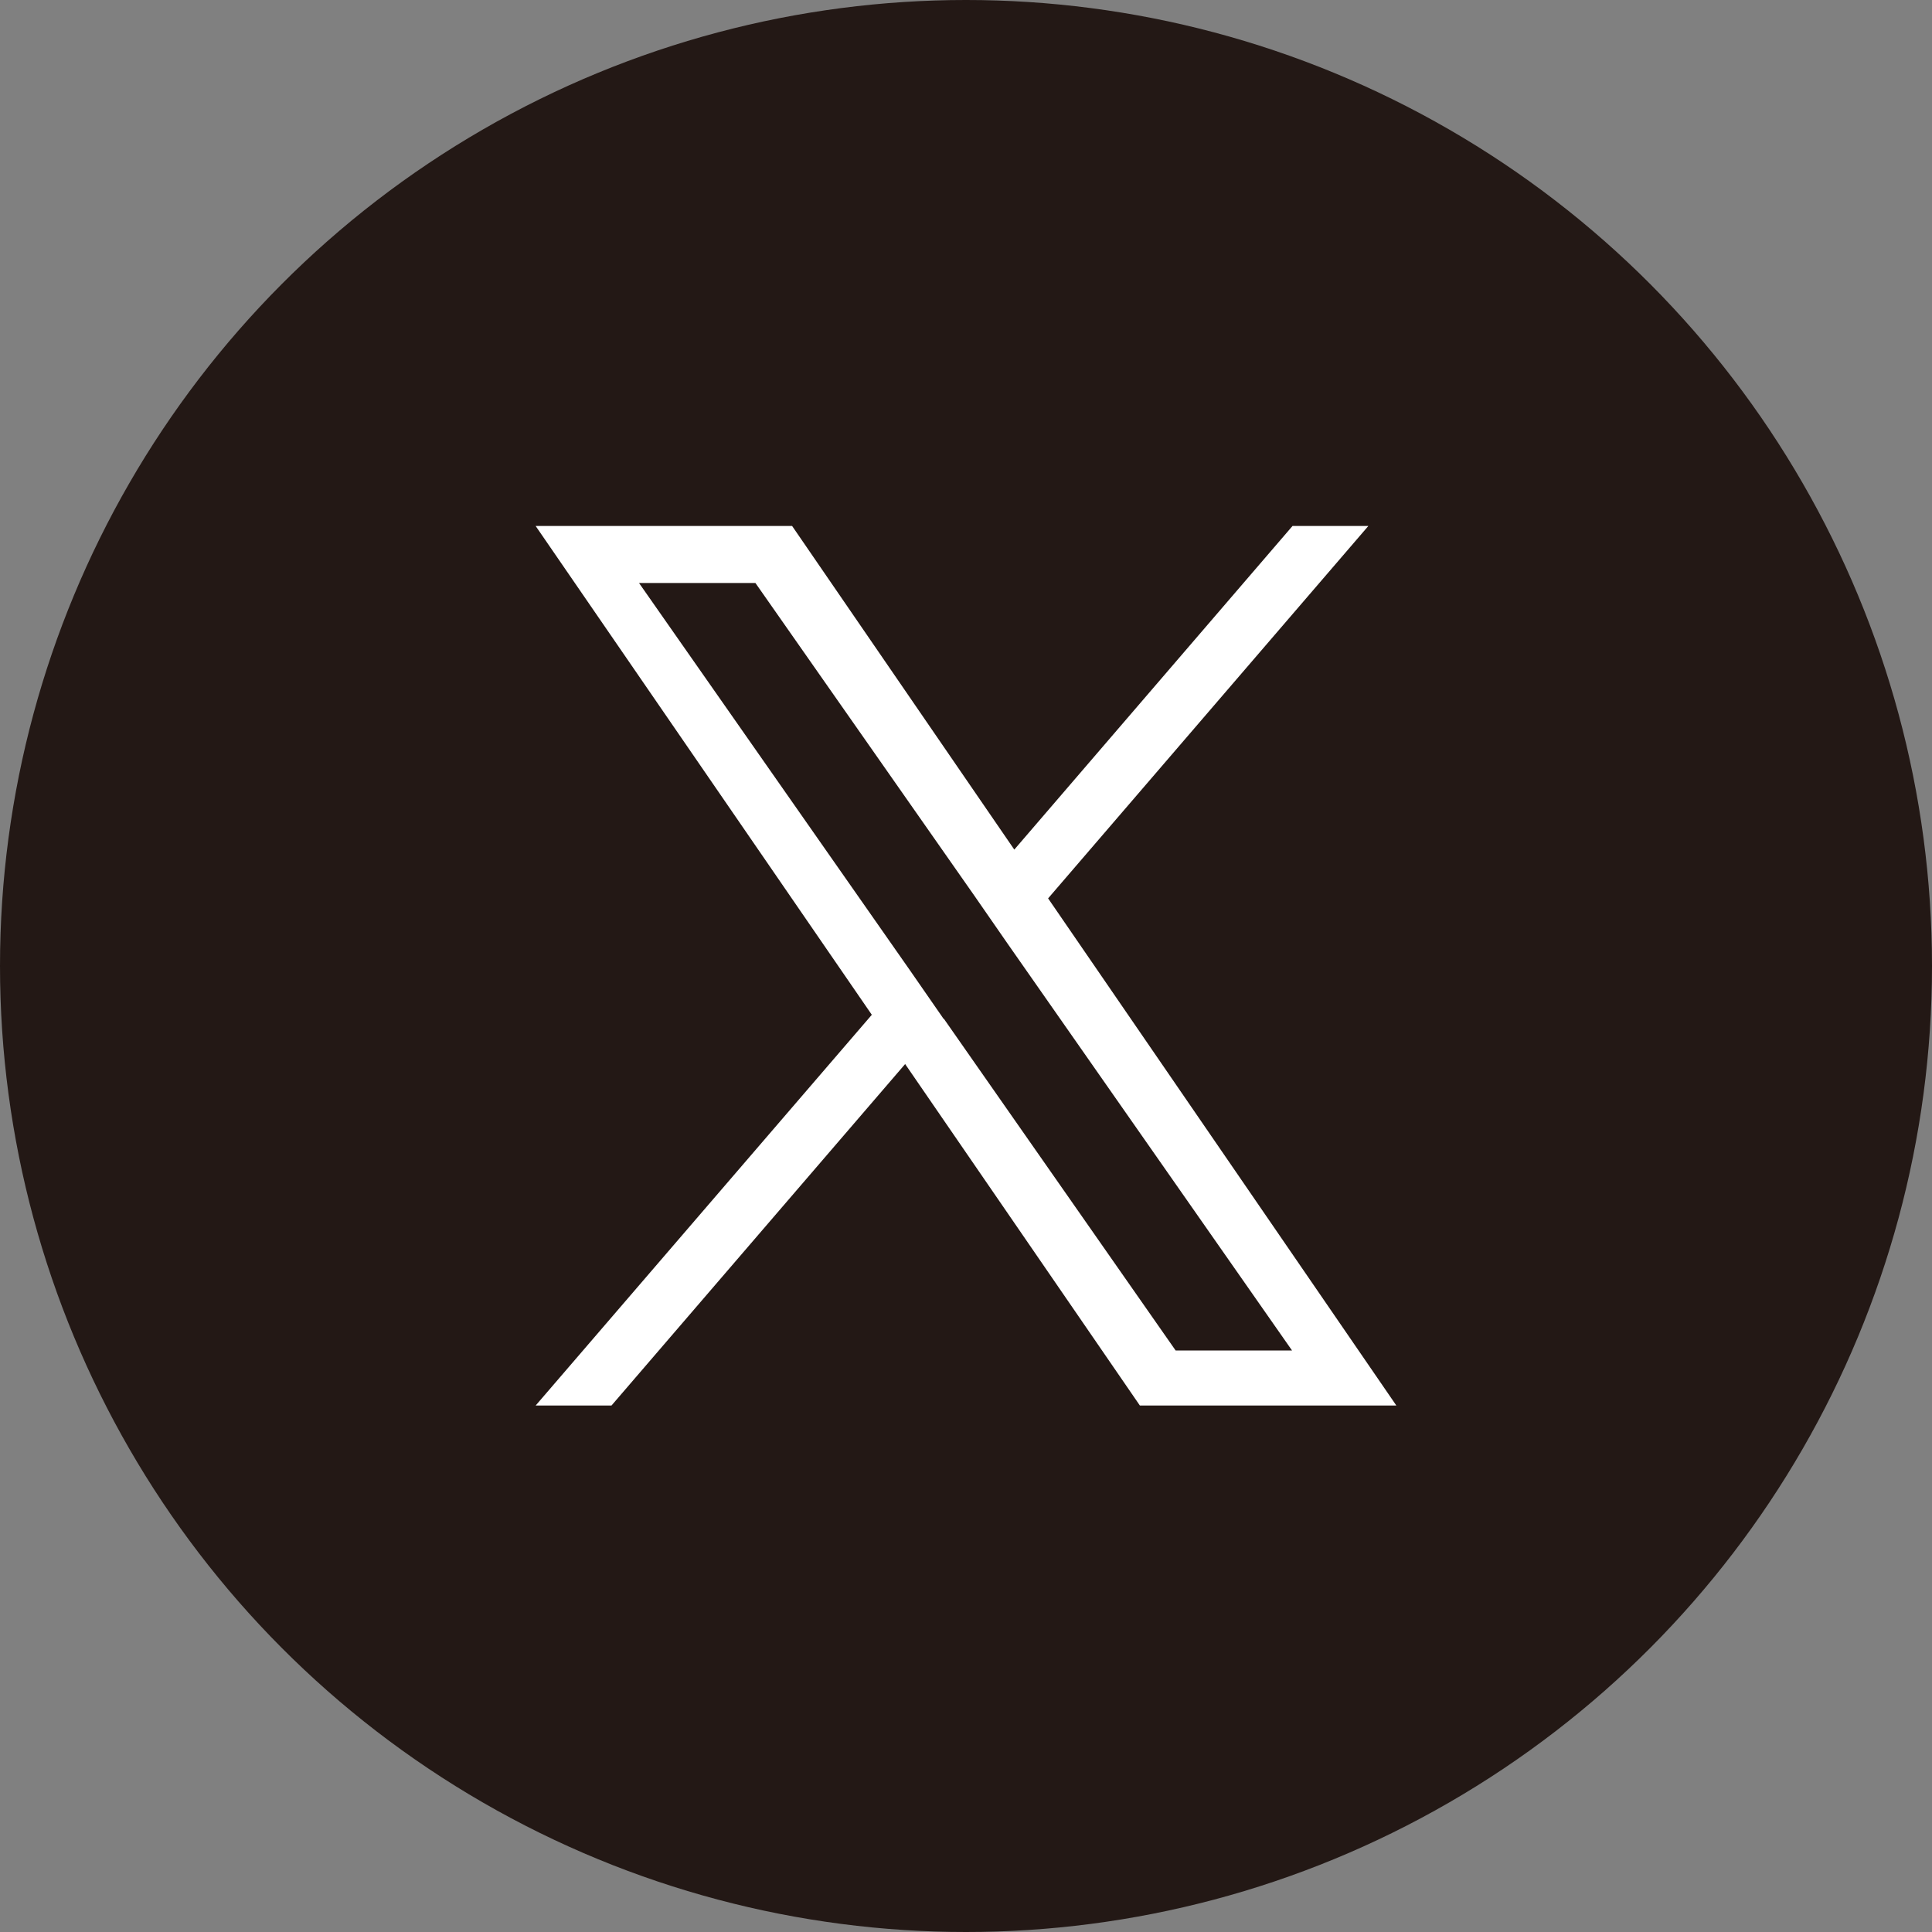
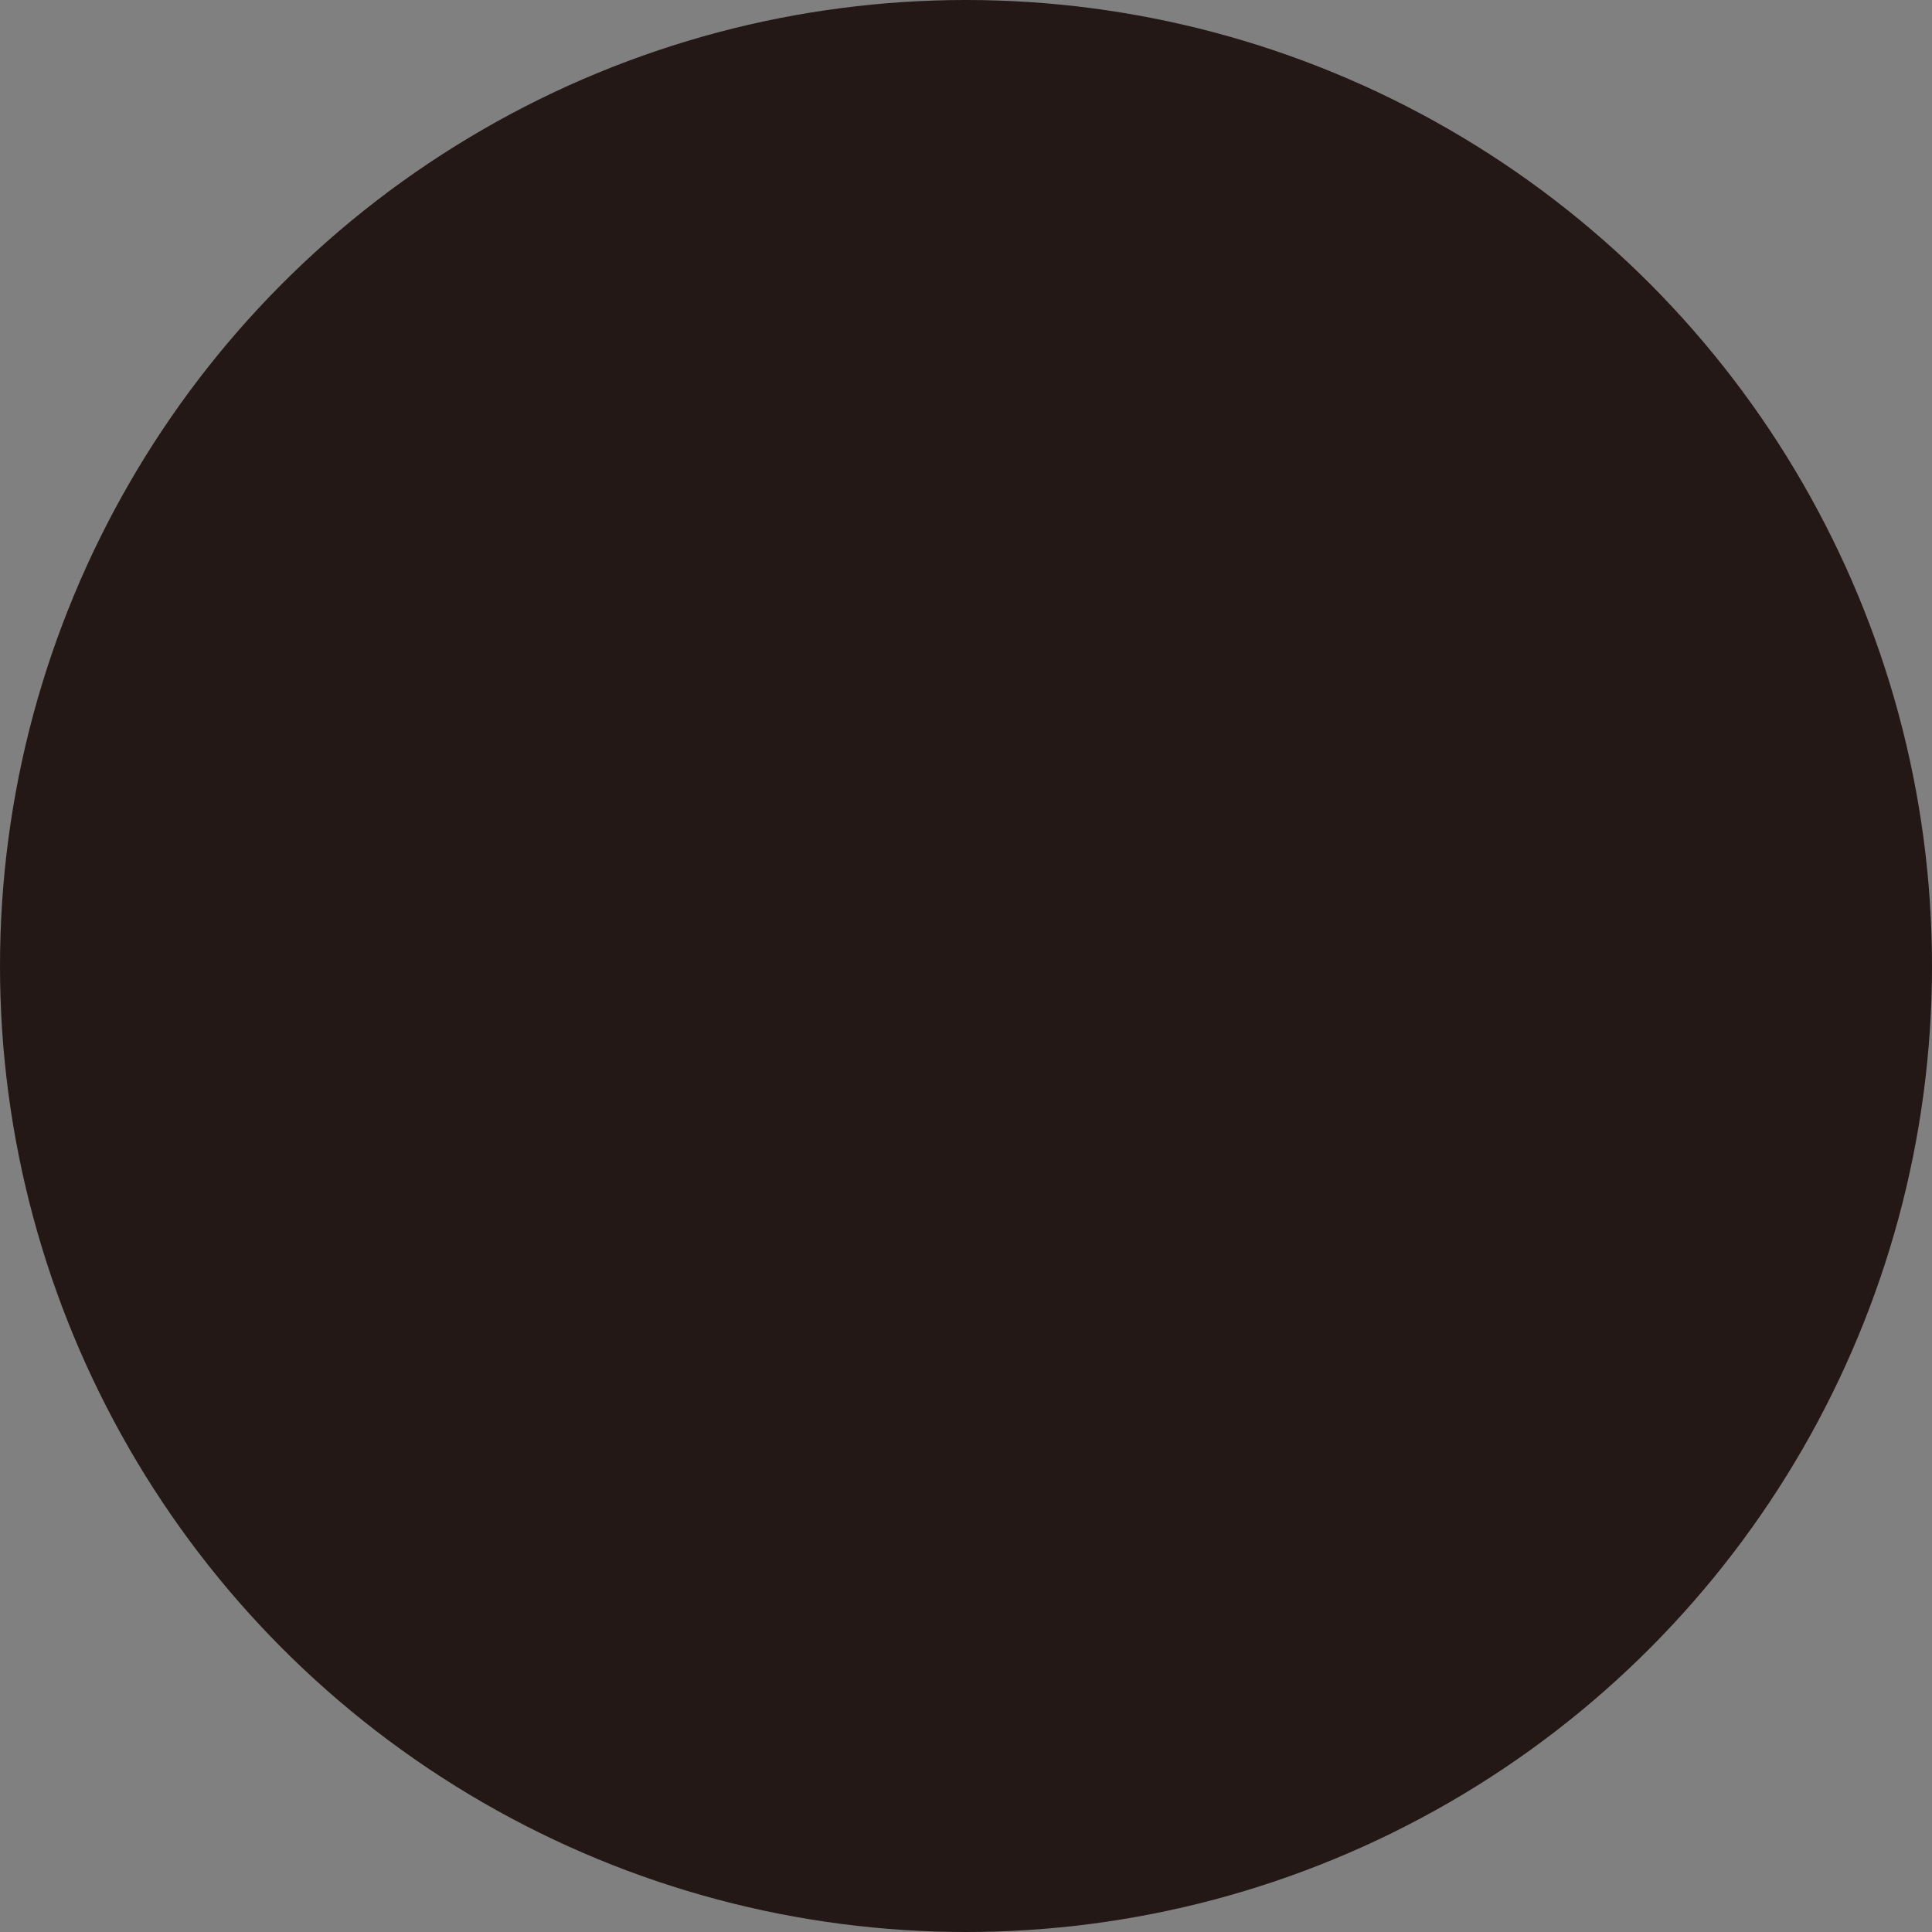
<svg xmlns="http://www.w3.org/2000/svg" id="_レイヤー_2" data-name="レイヤー 2" viewBox="0 0 40 40">
  <rect x="0" y="0" width="40" height="40" fill="#808080" stroke="none" />
  <defs>
    <style>
      .cls-1 {
        fill: #fff;
      }

      .cls-2 {
        fill: #231815;
      }
    </style>
  </defs>
  <g id="_レイヤー_" data-name="&amp;lt;レイヤー&amp;gt;">
    <g>
      <circle class="cls-2" cx="20" cy="20" r="20" />
-       <path class="cls-1" d="M21.7,18.6l6.63-7.71h-1.57l-5.76,6.7-4.6-6.7h-5.31l6.96,10.12-6.96,8.09h1.57l6.08-7.07,4.86,7.07h5.31l-7.21-10.5h0ZM19.54,21.1l-.7-1.01-5.61-8.02h2.41l4.53,6.47.7,1.01,5.88,8.41h-2.41l-4.8-6.87h0Z" />
    </g>
  </g>
</svg>